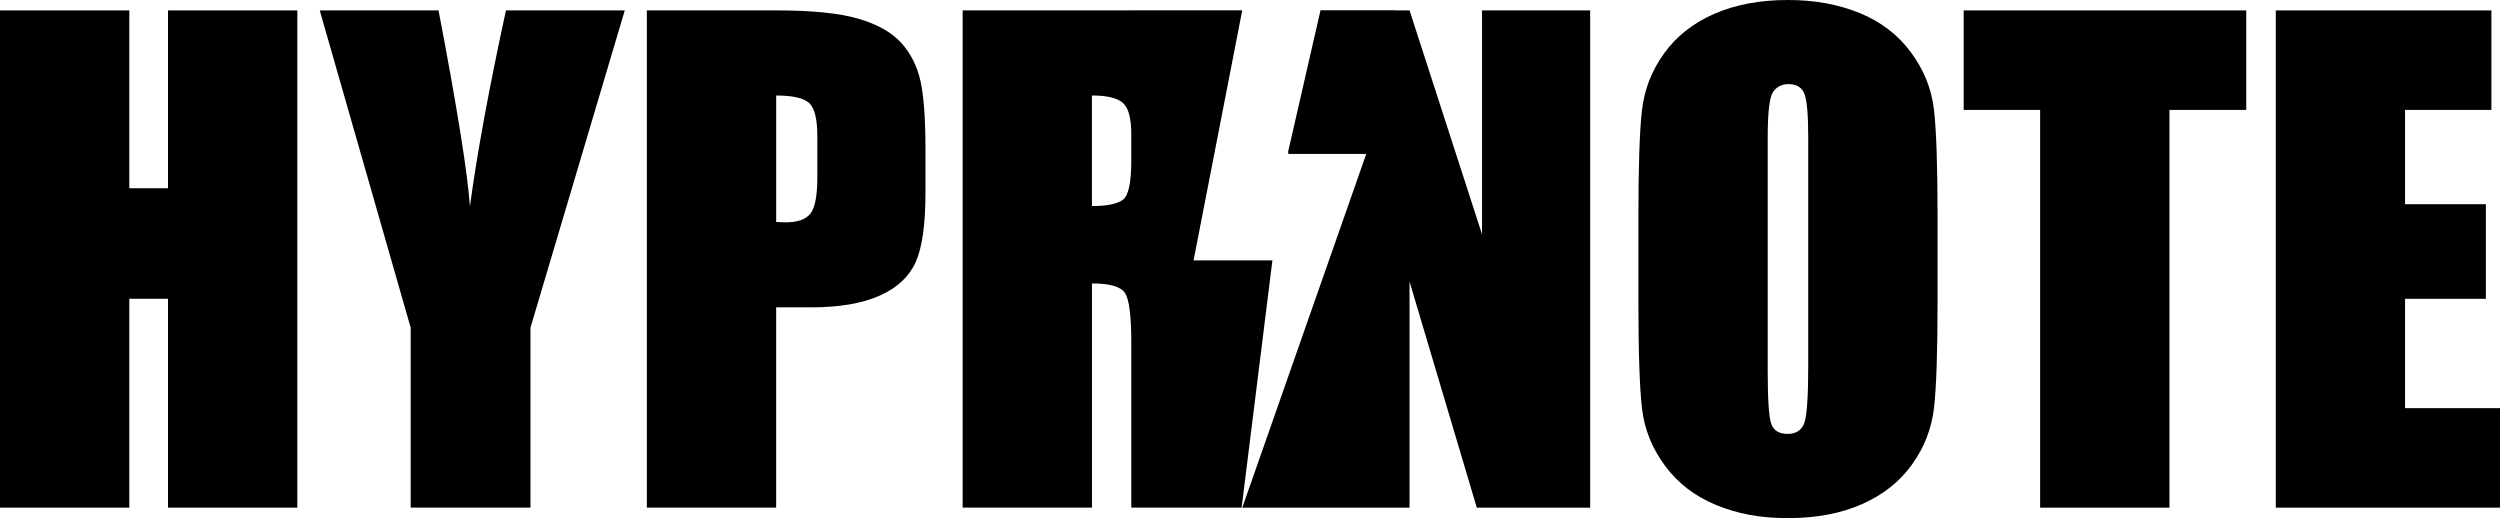
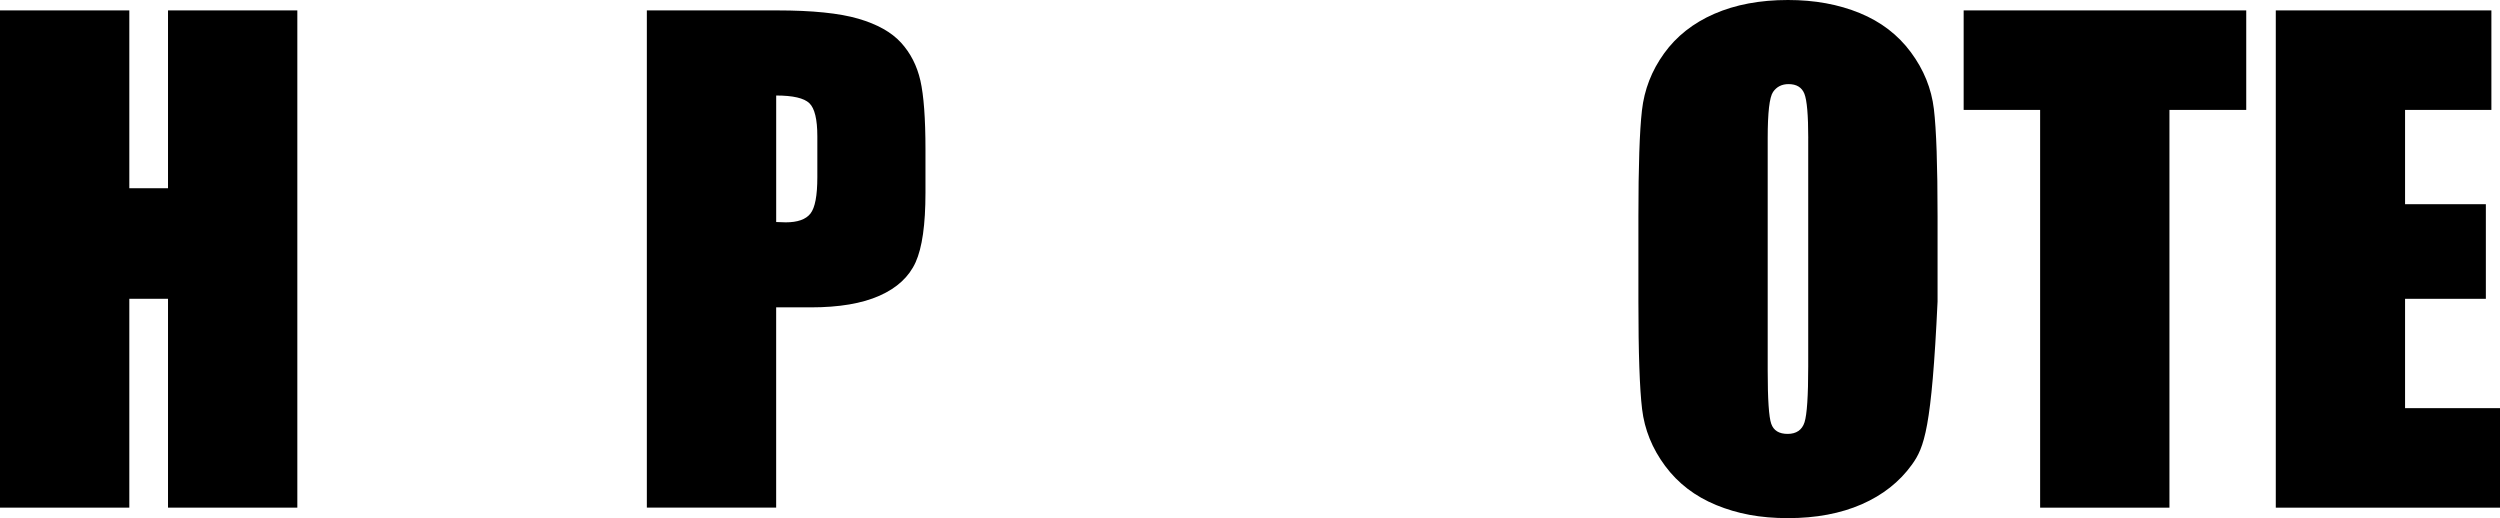
<svg xmlns="http://www.w3.org/2000/svg" width="1269" height="263" viewBox="0 0 1269 263" fill="none">
  <path d="M150.925 5.283V257.674H85.283V151.661H65.641V257.674H0V5.283H65.641V95.55H85.283V5.283H150.925Z" fill="black" />
-   <path d="M317.134 5.283L269.267 166.322V257.674H208.46V166.322L162.302 5.283H222.602C232.025 54.548 237.337 87.705 238.538 104.74C242.171 77.806 248.265 44.663 256.819 5.283H317.12H317.134Z" fill="black" />
  <path d="M328.352 5.283H394.456C412.332 5.283 426.083 6.687 435.694 9.494C445.305 12.302 452.528 16.354 457.362 21.651C462.197 26.948 465.468 33.374 467.19 40.9C468.898 48.441 469.767 60.106 469.767 75.896V97.88C469.767 113.988 468.102 125.74 464.773 133.107C461.444 140.488 455.336 146.147 446.449 150.098C437.561 154.049 425.938 156.017 411.594 156.017H393.979V257.66H328.337V5.283H328.352ZM393.993 48.47V112.7C395.861 112.801 397.482 112.859 398.828 112.859C404.849 112.859 409.047 111.383 411.377 108.416C413.722 105.449 414.88 99.298 414.88 89.934V69.209C414.88 60.583 413.534 54.968 410.827 52.377C408.12 49.787 402.504 48.484 393.993 48.484V48.47Z" fill="black" />
-   <path d="M983.507 153.079C983.507 178.435 982.913 196.396 981.712 206.947C980.511 217.497 976.776 227.136 970.48 235.863C964.198 244.591 955.687 251.292 944.99 255.981C934.279 260.655 921.817 263 907.574 263C893.331 263 881.925 260.786 871.171 256.371C860.416 251.957 851.761 245.329 845.218 236.5C838.661 227.672 834.768 218.047 833.523 207.656C832.278 197.264 831.656 179.072 831.656 153.093V109.907C831.656 84.55 832.249 66.589 833.451 56.039C834.637 45.488 838.386 35.849 844.683 27.122C850.965 18.395 859.461 11.694 870.172 7.019C880.883 2.345 893.346 0 907.589 0C921.093 0 933.237 2.214 943.992 6.629C954.746 11.043 963.402 17.671 969.944 26.5C976.501 35.328 980.395 44.953 981.64 55.344C982.884 65.736 983.507 83.928 983.507 109.907V153.093V153.079ZM917.865 70.135C917.865 58.398 917.214 50.886 915.911 47.601C914.609 44.33 911.931 42.695 907.878 42.695C904.448 42.695 901.828 44.026 900.004 46.675C898.18 49.323 897.283 57.139 897.283 70.135V187.987C897.283 202.648 897.876 211.679 899.078 215.109C900.264 218.54 903.058 220.247 907.415 220.247C911.772 220.247 914.739 218.279 915.984 214.328C917.228 210.377 917.851 200.97 917.851 186.106V70.135H917.865Z" fill="black" />
+   <path d="M983.507 153.079C980.511 217.497 976.776 227.136 970.48 235.863C964.198 244.591 955.687 251.292 944.99 255.981C934.279 260.655 921.817 263 907.574 263C893.331 263 881.925 260.786 871.171 256.371C860.416 251.957 851.761 245.329 845.218 236.5C838.661 227.672 834.768 218.047 833.523 207.656C832.278 197.264 831.656 179.072 831.656 153.093V109.907C831.656 84.55 832.249 66.589 833.451 56.039C834.637 45.488 838.386 35.849 844.683 27.122C850.965 18.395 859.461 11.694 870.172 7.019C880.883 2.345 893.346 0 907.589 0C921.093 0 933.237 2.214 943.992 6.629C954.746 11.043 963.402 17.671 969.944 26.5C976.501 35.328 980.395 44.953 981.64 55.344C982.884 65.736 983.507 83.928 983.507 109.907V153.093V153.079ZM917.865 70.135C917.865 58.398 917.214 50.886 915.911 47.601C914.609 44.33 911.931 42.695 907.878 42.695C904.448 42.695 901.828 44.026 900.004 46.675C898.18 49.323 897.283 57.139 897.283 70.135V187.987C897.283 202.648 897.876 211.679 899.078 215.109C900.264 218.54 903.058 220.247 907.415 220.247C911.772 220.247 914.739 218.279 915.984 214.328C917.228 210.377 917.851 200.97 917.851 186.106V70.135H917.865Z" fill="black" />
  <path d="M1140.19 5.282V55.792H1101.21V257.688H1035.57V55.792H996.751V5.282H1140.19Z" fill="black" />
  <path d="M1155.17 5.282H1264.63V55.792H1220.81V103.654H1261.82V151.675H1220.81V207.178H1269V257.688H1155.19V5.282H1155.17Z" fill="black" />
-   <path d="M605.855 132.195L630.563 5.239L523.669 5.283H488.641V257.674H554.283V143.874C563.329 143.874 568.916 145.481 571.044 148.708C573.172 151.936 574.243 160.301 574.243 173.804V257.674H630.244L645.877 132.18H605.87L605.855 132.195ZM574.229 81.829C574.229 92.945 572.752 99.515 569.785 101.556C566.818 103.582 561.65 104.595 554.268 104.595V48.47C561.853 48.47 567.078 49.714 569.944 52.203C572.81 54.693 574.229 59.947 574.229 67.95V81.829Z" fill="black" />
-   <path d="M752.278 5.283V118.938L715.484 5.283H708.102V5.21L670.295 5.225L653.823 77.126L654.055 78.124H693.512L630.577 257.689H635.195H660.612H708.218H715.484V142.948L749.629 257.689H807.165V5.283H752.278Z" fill="black" />
</svg>